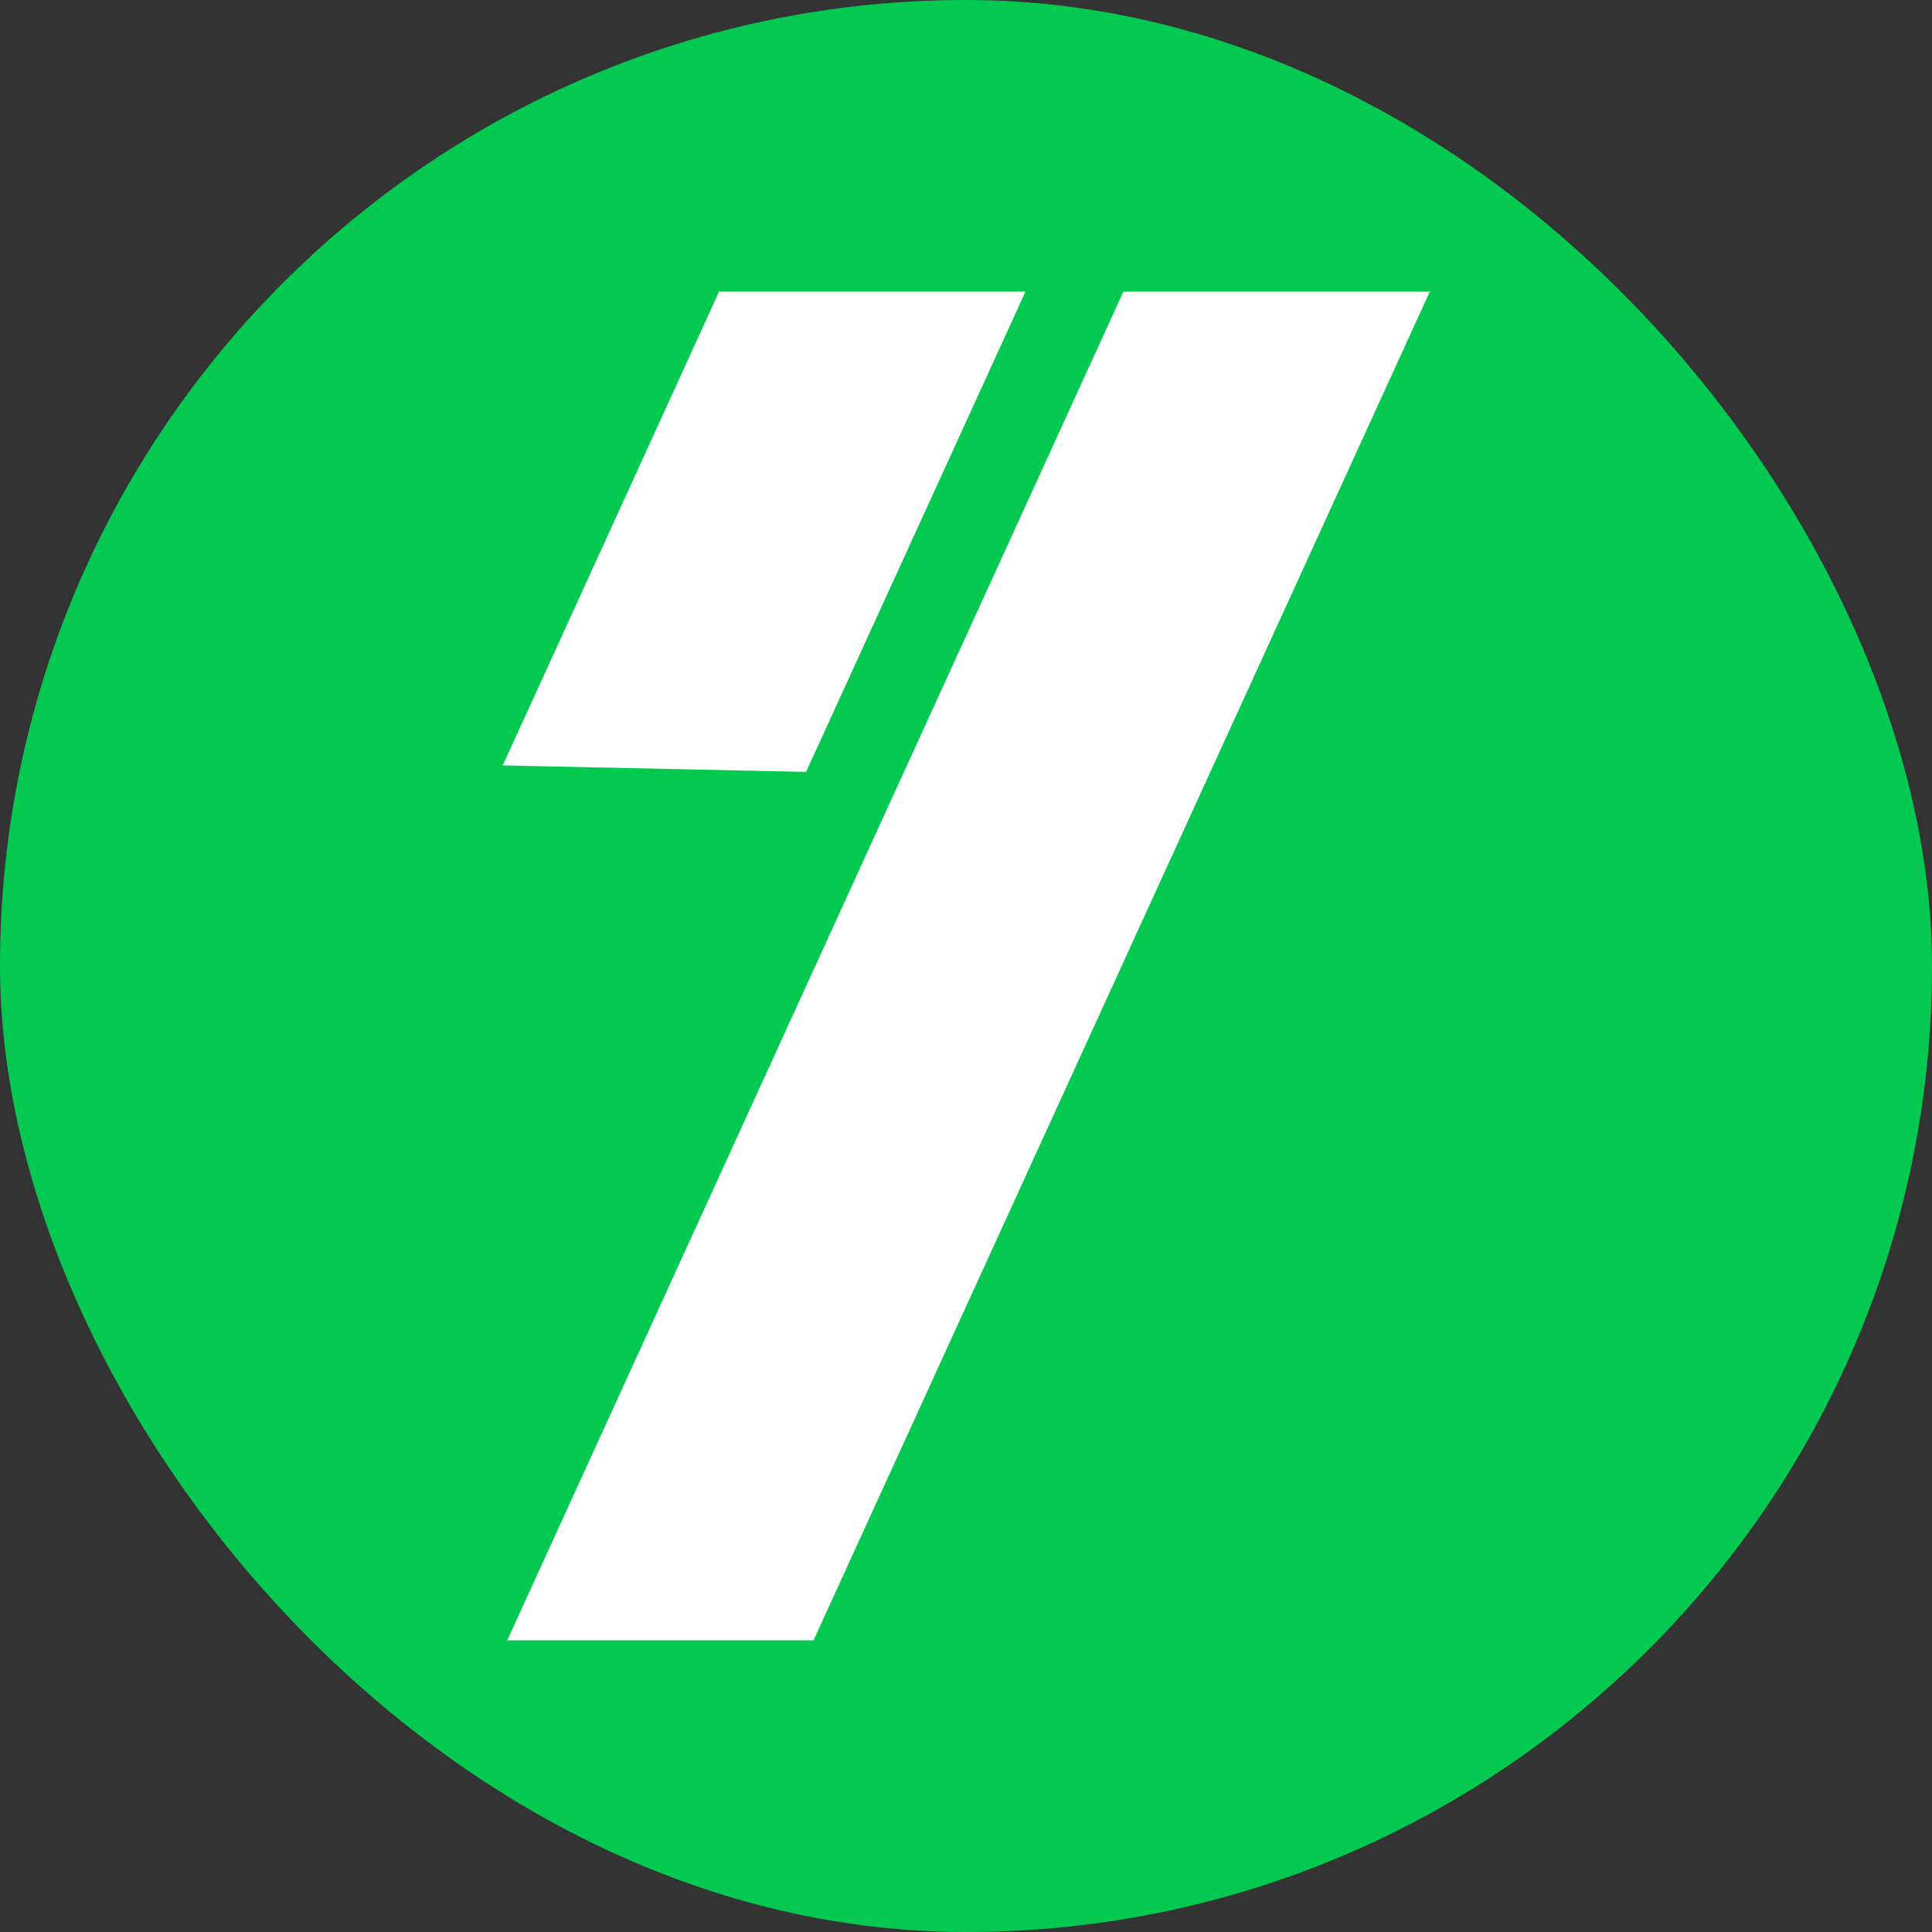
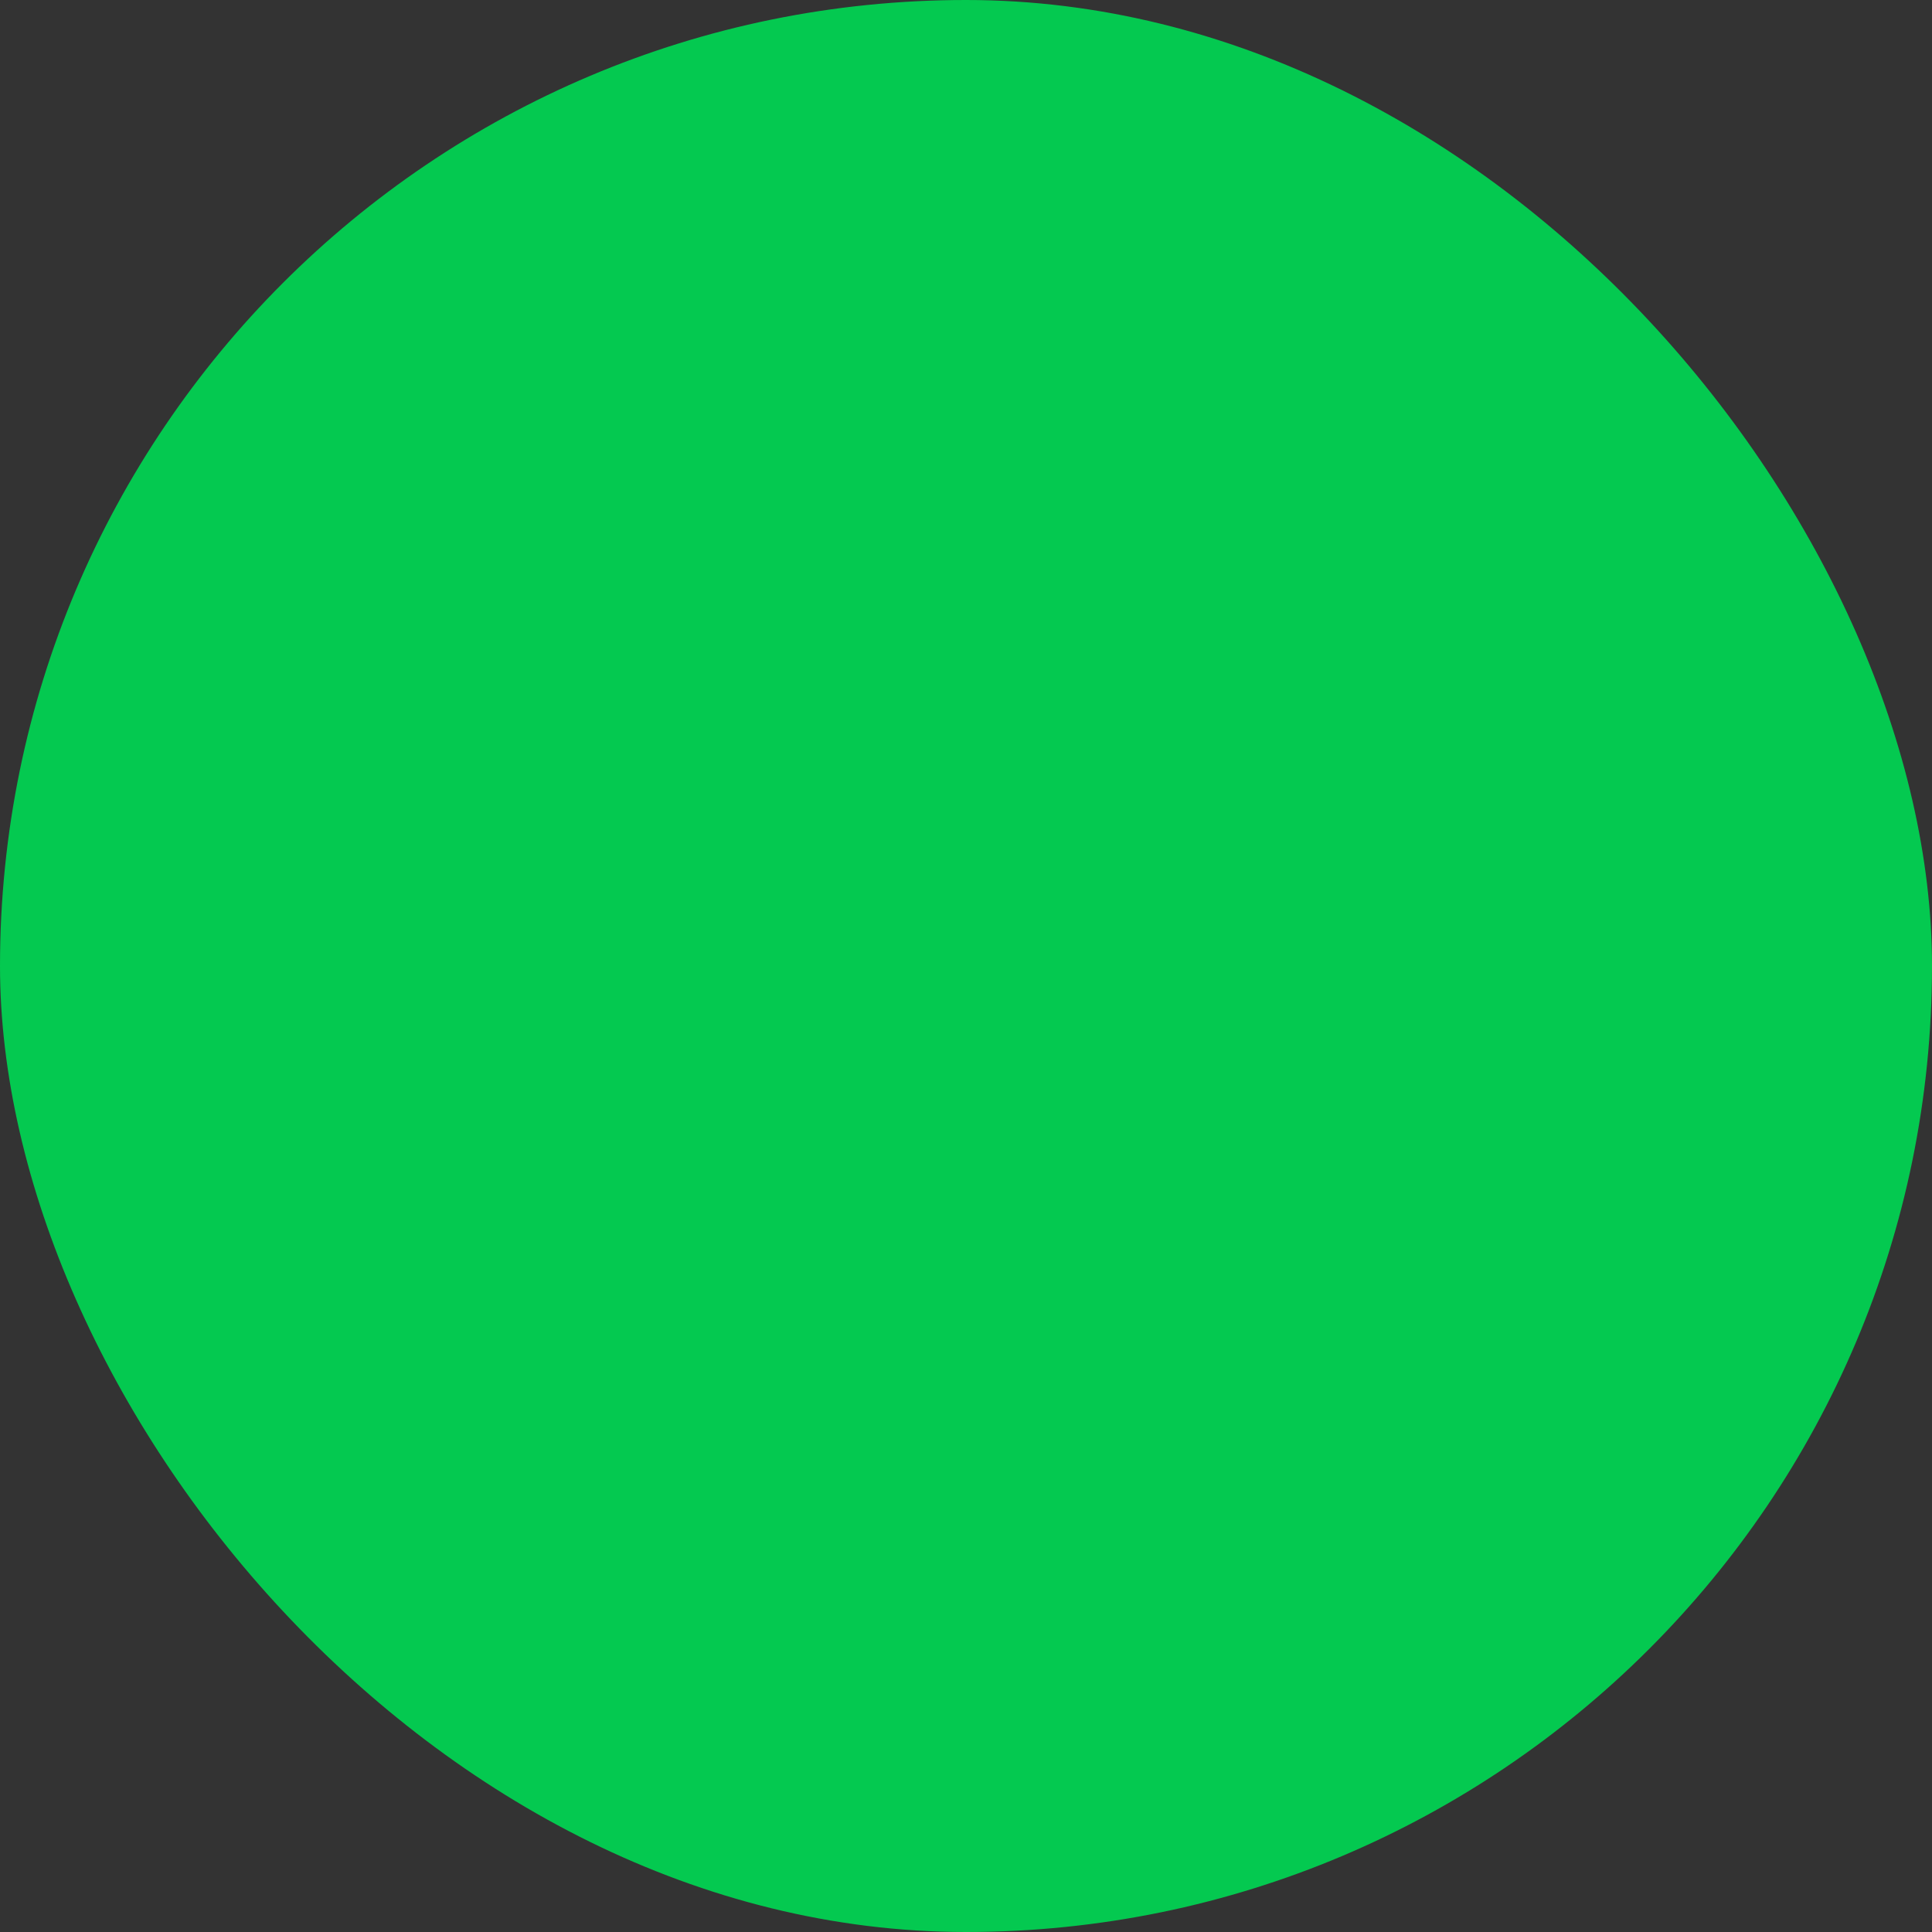
<svg xmlns="http://www.w3.org/2000/svg" width="32" height="32" viewBox="0 0 32 32" fill="none">
  <rect x="0" y="0" width="32" height="32" fill="#333333" stroke="none" />
  <rect width="32" height="32" rx="16" fill="#04C950" />
-   <path d="M23.021 5.556L23.215 5.131H22.748H18.992H18.799L18.719 5.307L9.062 26.444L8.868 26.869H9.334H13.09H13.282L13.362 26.693L23.021 5.556ZM16.324 5.556L16.518 5.131H16.051H12.295H12.102L12.022 5.307L8.979 11.972L8.789 12.387L9.245 12.397L12.963 12.477L13.16 12.481L13.242 12.302L16.324 5.556Z" fill="white" stroke="white" stroke-width="0.6" />
</svg>